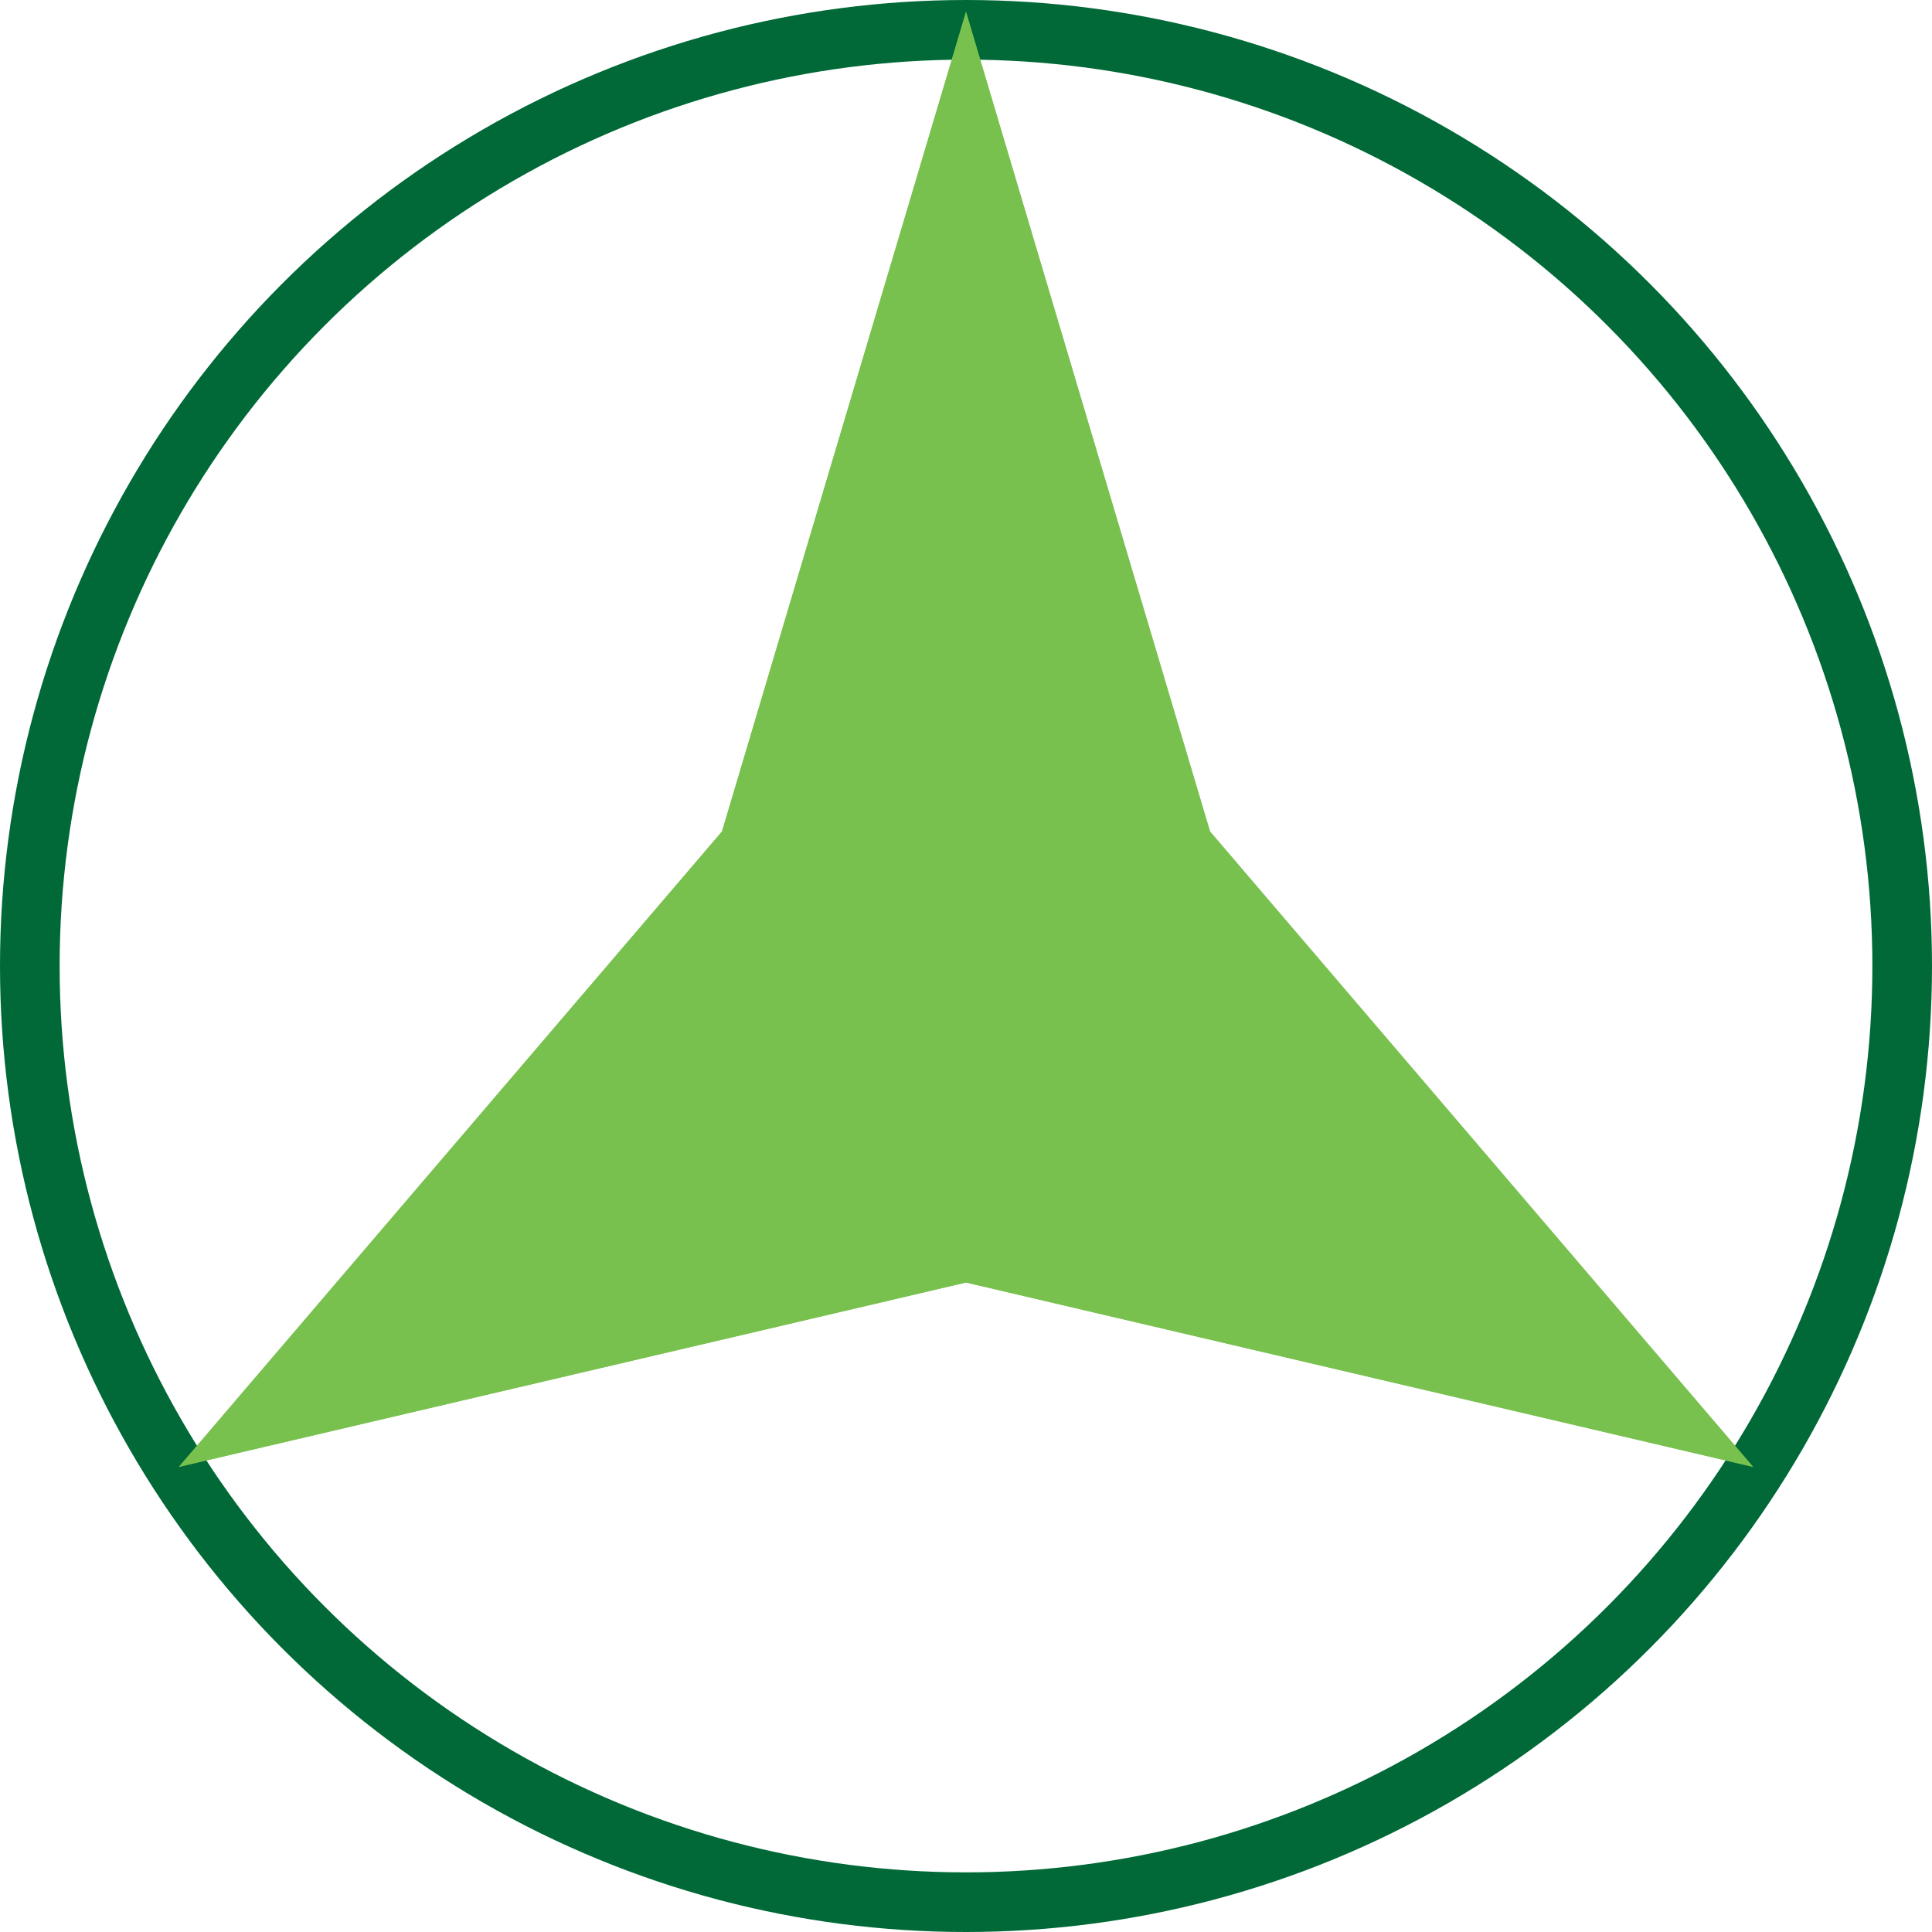
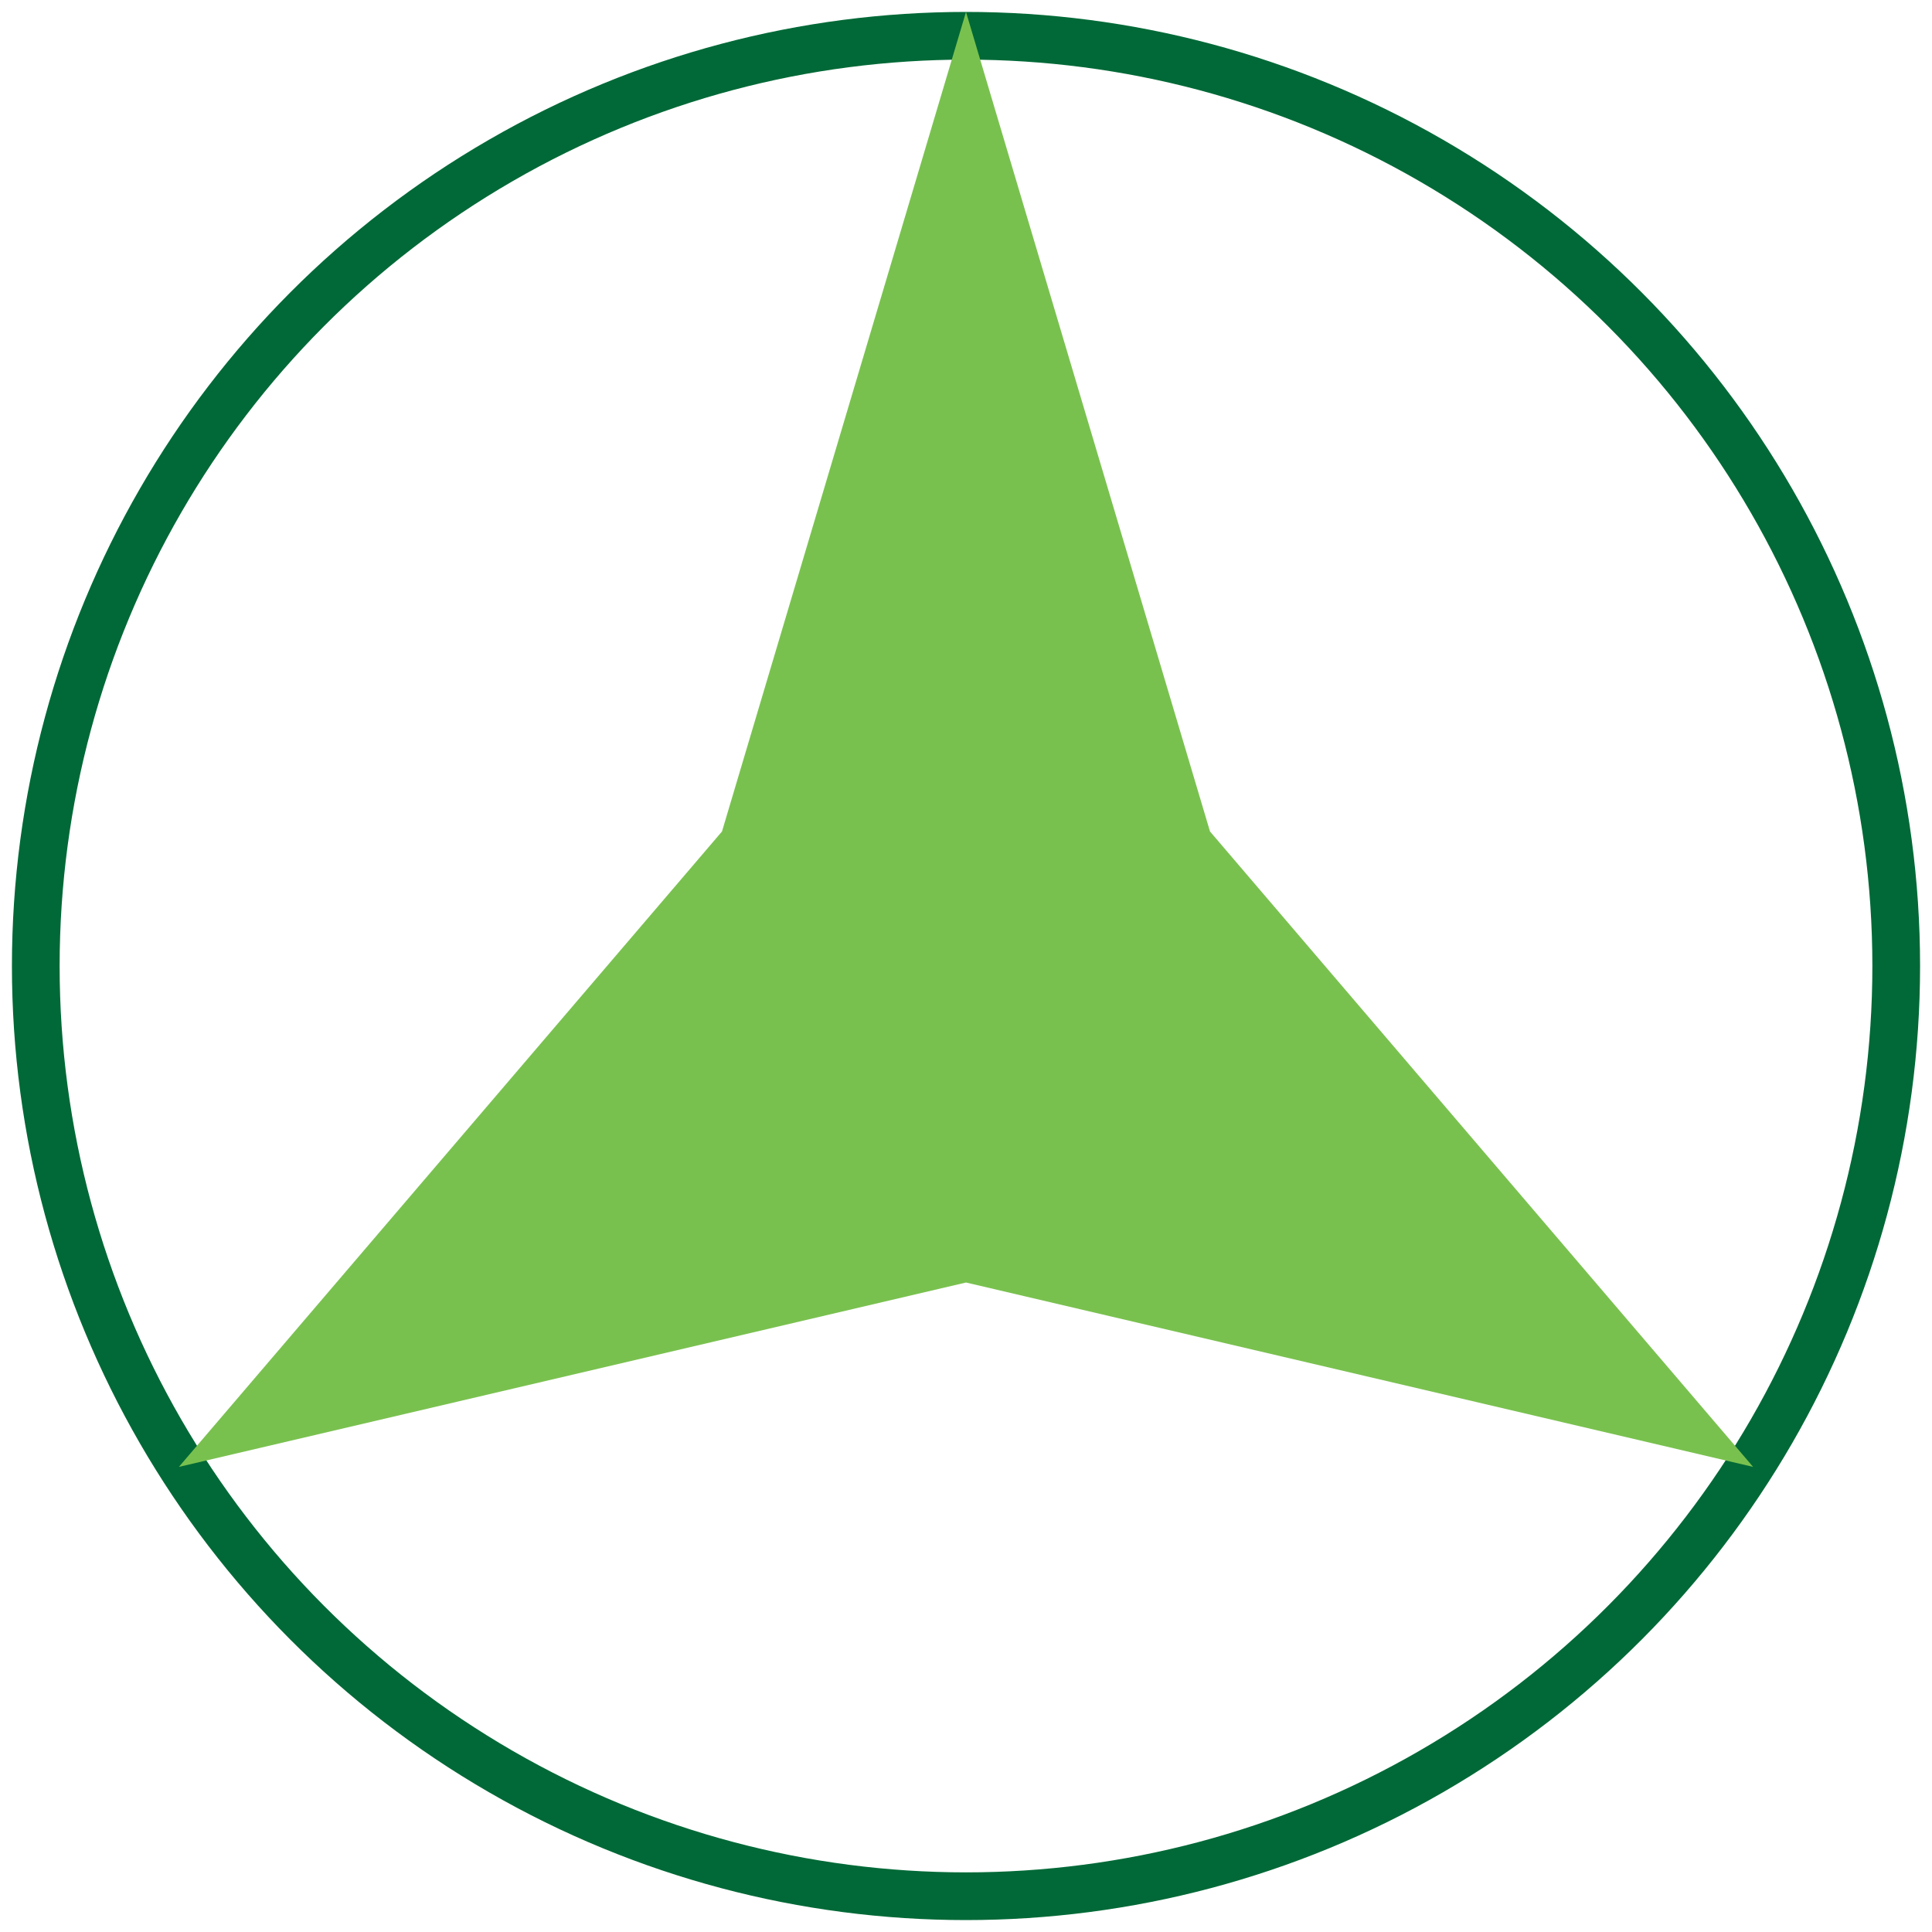
<svg xmlns="http://www.w3.org/2000/svg" id="Layer_2" data-name="Layer 2" viewBox="0 0 81 81">
  <defs>
    <style>
      .cls-1 {
        stroke-width: 2px;
      }

      .cls-1, .cls-2 {
        fill: none;
        stroke: #006937;
      }

      .cls-2 {
        stroke-miterlimit: 10;
      }

      .cls-3 {
        fill: #79c14f;
      }
    </style>
  </defs>
  <g id="Layer_1-2" data-name="Layer 1">
    <g id="Group_11" data-name="Group 11">
      <g id="Ellipse_6-4" data-name="Ellipse 6-4">
-         <circle class="cls-2" cx="40.5" cy="40.5" r="40" />
        <circle class="cls-1" cx="40.5" cy="40.5" r="39" />
      </g>
      <g id="Polygon_2-4" data-name="Polygon 2-4">
        <path class="cls-3" d="M40.5,.5l10.23,34.36,22.77,26.64-33-7.73L7.5,61.5l22.77-26.64L40.5,.5Z" />
-         <path class="cls-3" d="M40.5,7.51l-8.43,28.33L12.98,58.16l27.52-6.44,27.52,6.44-19.08-22.32L40.5,7.51m0-7.01l10.23,34.36,22.77,26.64-33-7.73L7.5,61.5l22.77-26.64L40.5,.5Z" />
      </g>
    </g>
  </g>
</svg>